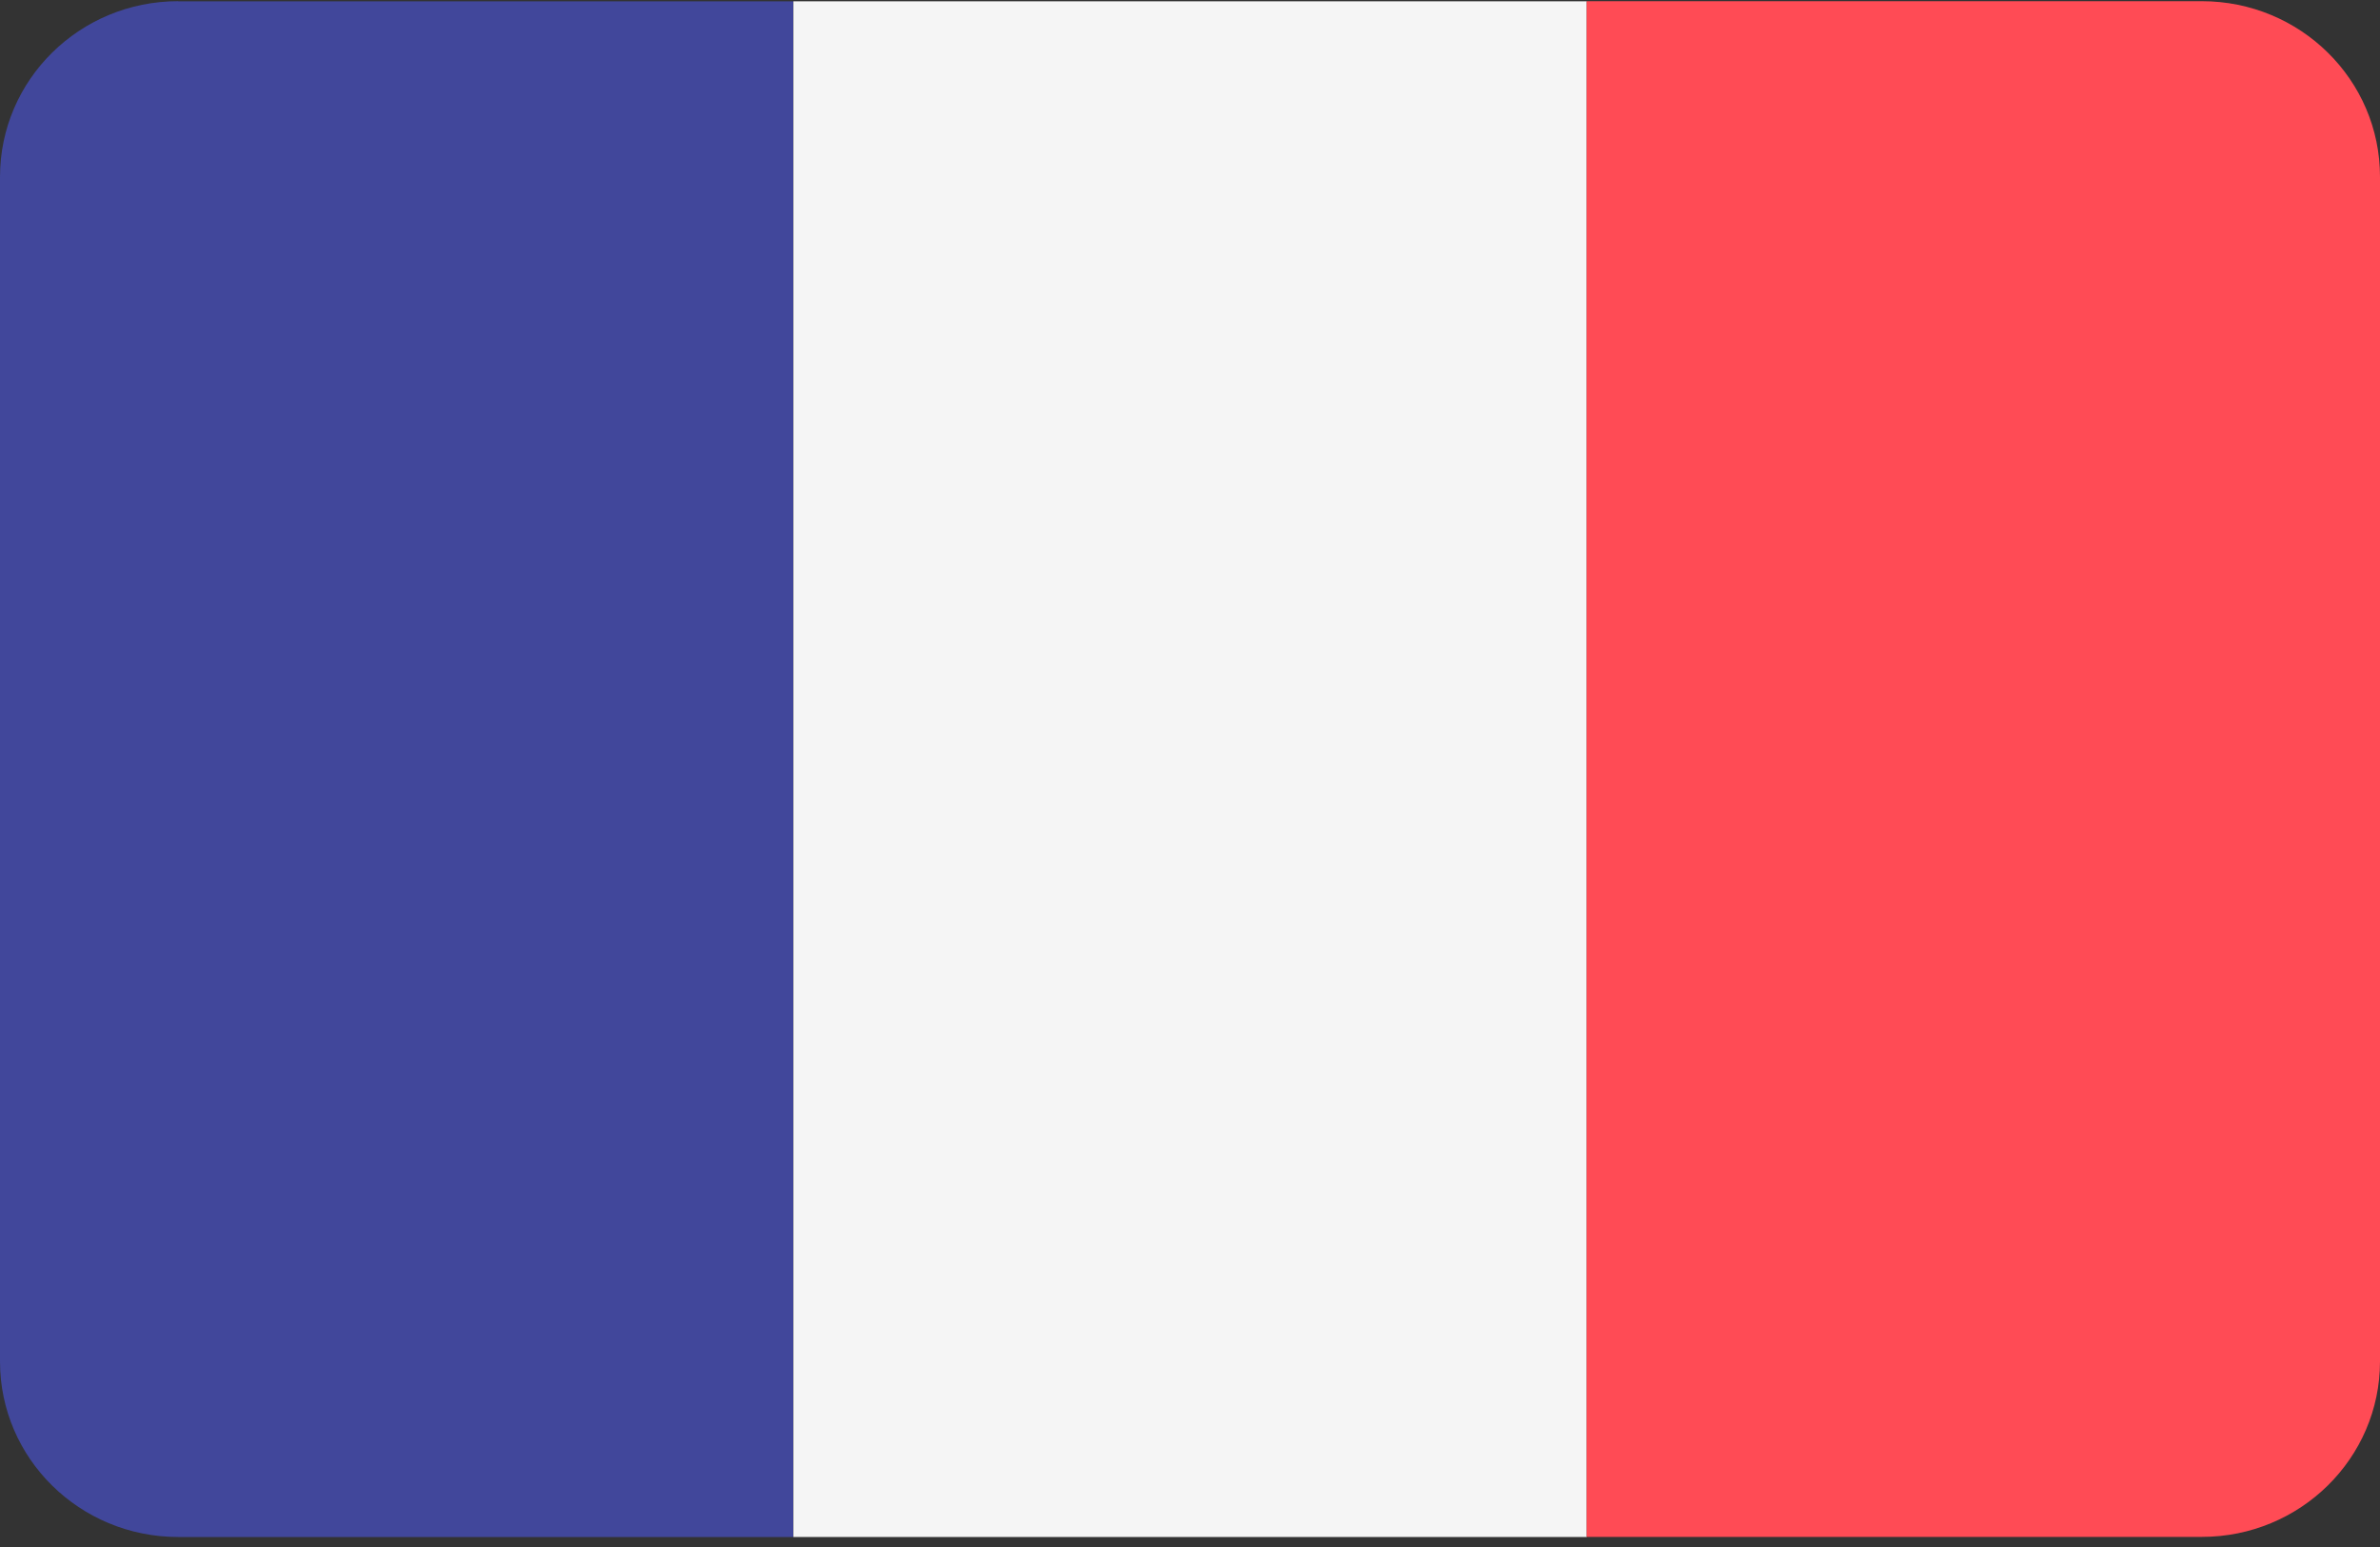
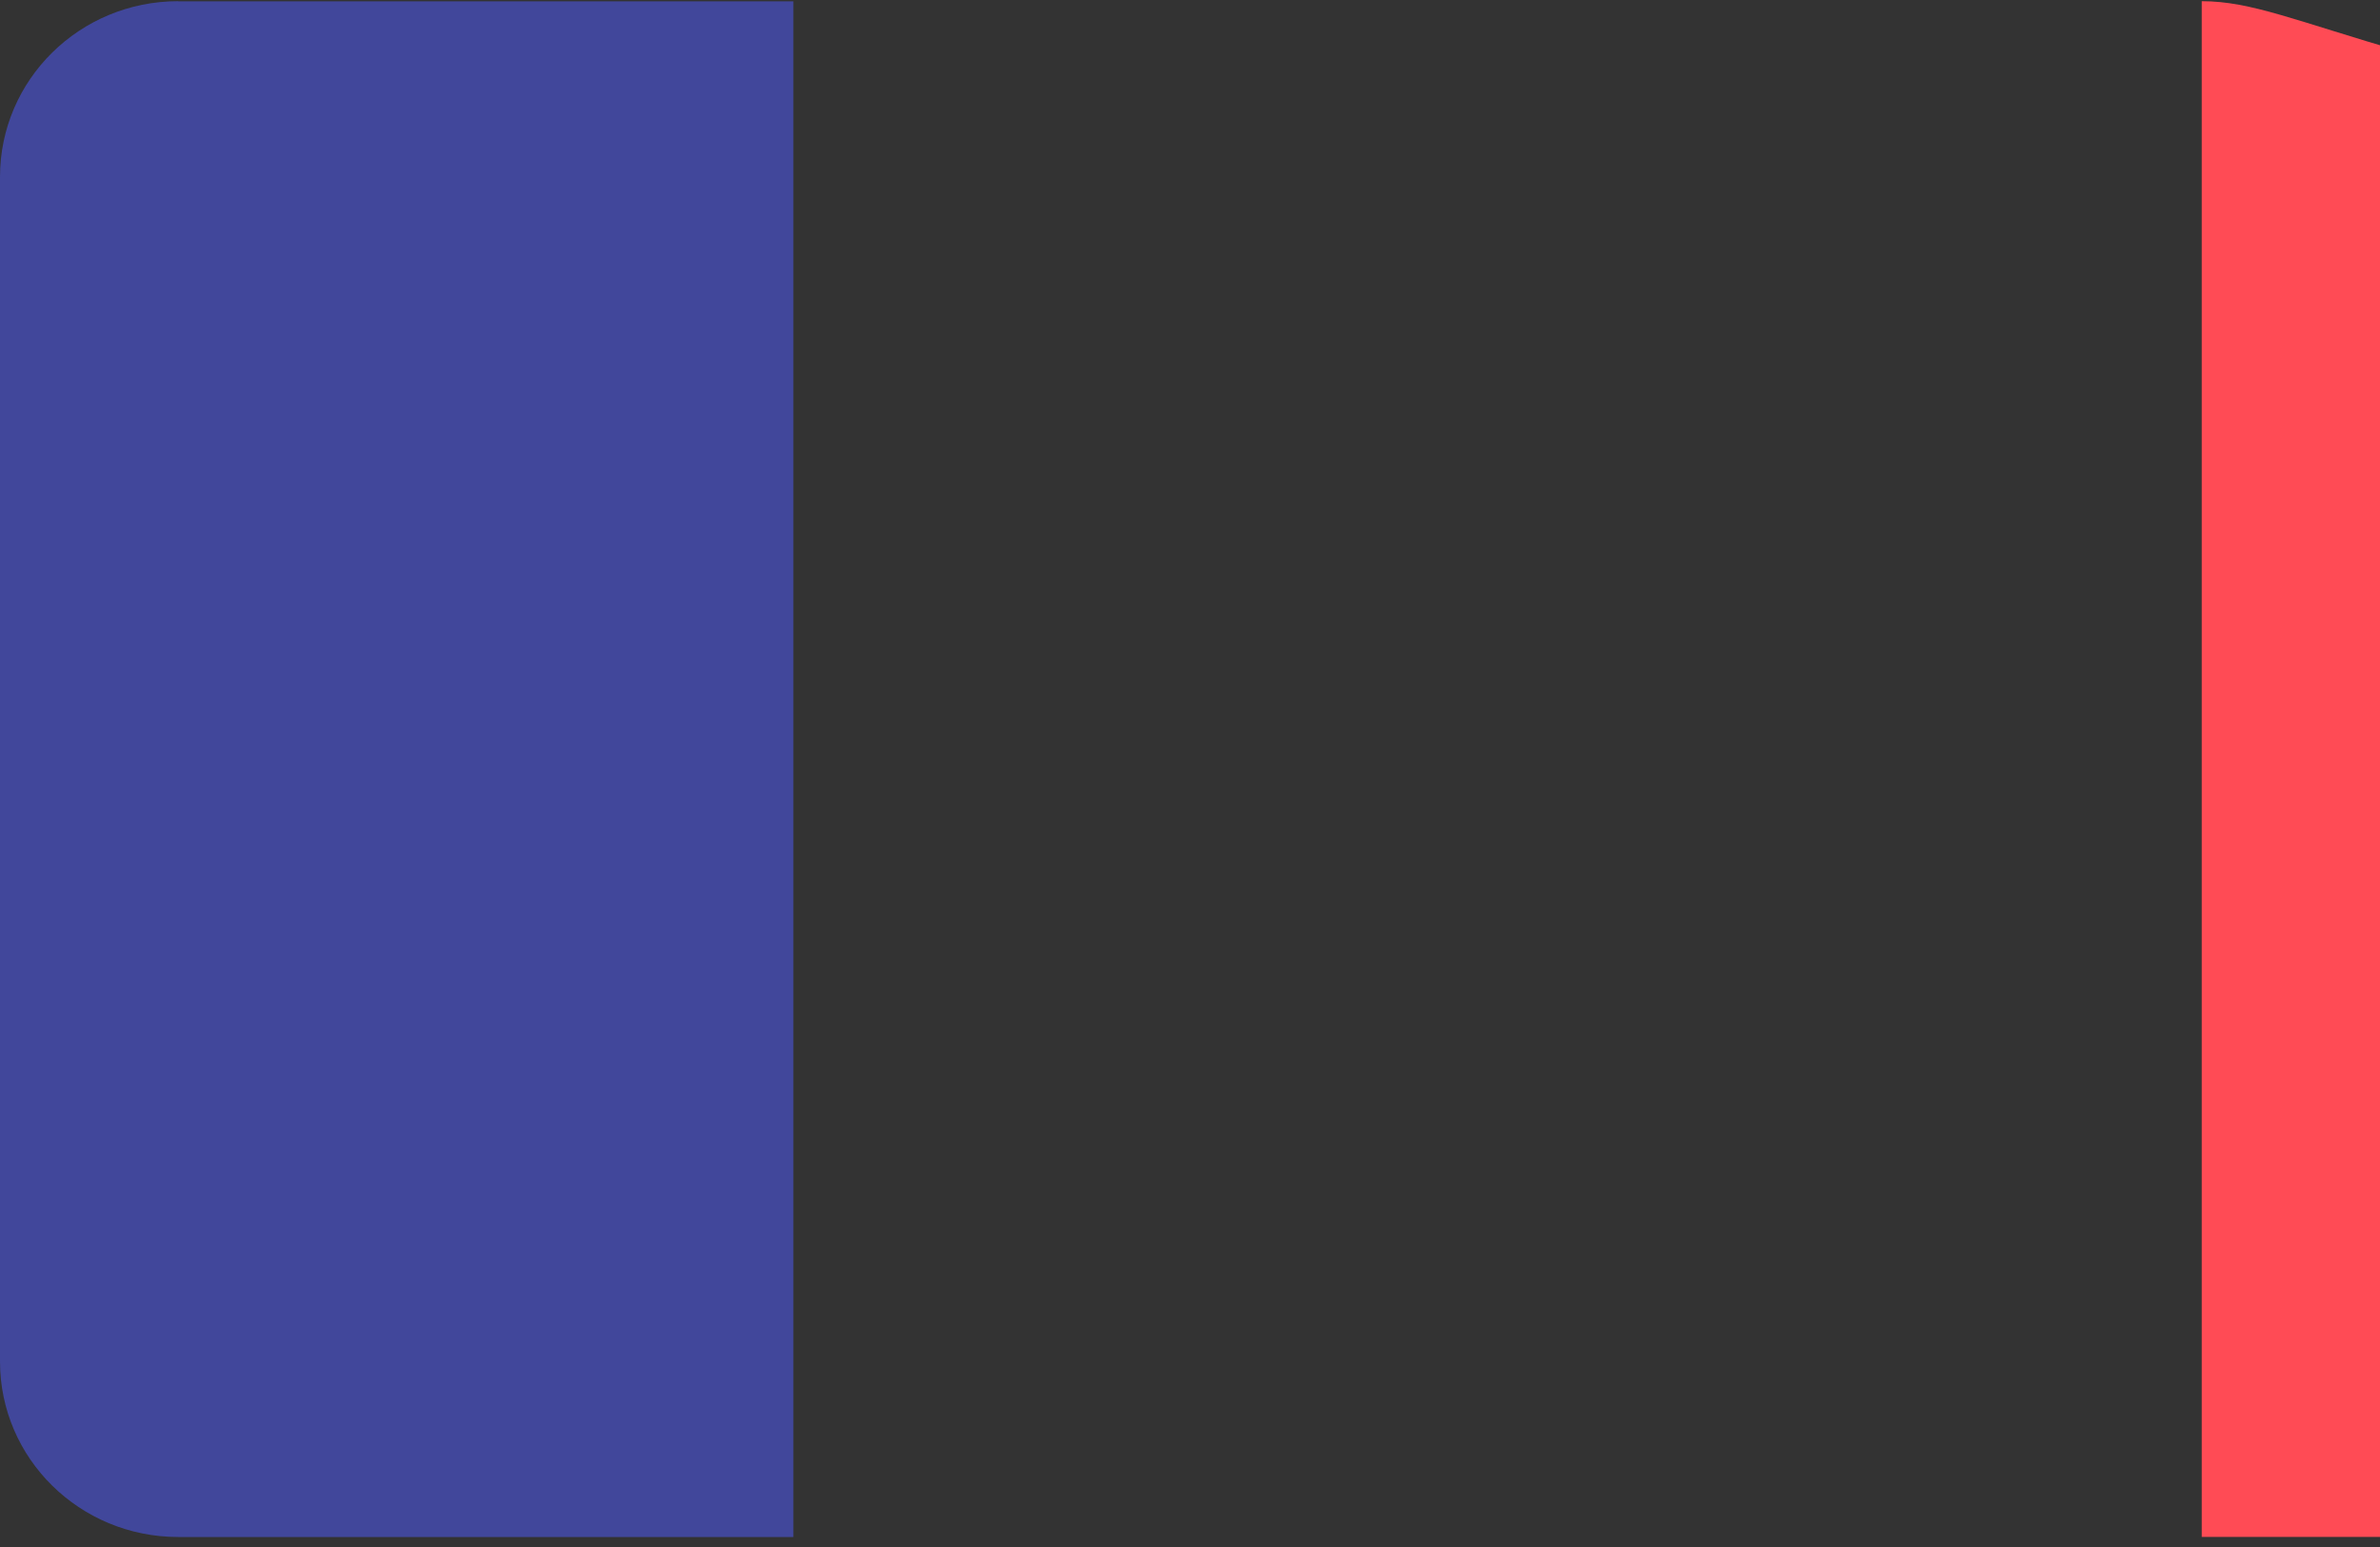
<svg xmlns="http://www.w3.org/2000/svg" width="20" height="13" viewBox="0 0 20 13">
  <rect x="0" y="0" width="20" height="13" fill="#333333" stroke="none" />
  <g fill="none" fill-rule="evenodd">
    <g fill-rule="nonzero">
      <g>
        <g>
          <g>
            <path fill="#41479B" d="M1.498.01C.67.01 0 .67 0 1.487v9.954c0 .815.67 1.475 1.498 1.475h5.169V.011h-5.17z" transform="translate(-803, -23) translate(30, 15) translate(773, 0) translate(0, 8)" />
-             <path fill="#F5F5F5" d="M6.667 0.011H13.334V12.916H6.667z" transform="translate(-803, -23) translate(30, 15) translate(773, 0) translate(0, 8)" />
-             <path fill="#FF4B55" d="M18.502.01h-5.169v12.905h5.17c.826 0 1.497-.66 1.497-1.475V1.486C20 .67 19.33.01 18.502.01z" transform="translate(-803, -23) translate(30, 15) translate(773, 0) translate(0, 8)" />
+             <path fill="#FF4B55" d="M18.502.01v12.905h5.17c.826 0 1.497-.66 1.497-1.475V1.486C20 .67 19.33.01 18.502.01z" transform="translate(-803, -23) translate(30, 15) translate(773, 0) translate(0, 8)" />
          </g>
        </g>
      </g>
    </g>
  </g>
</svg>